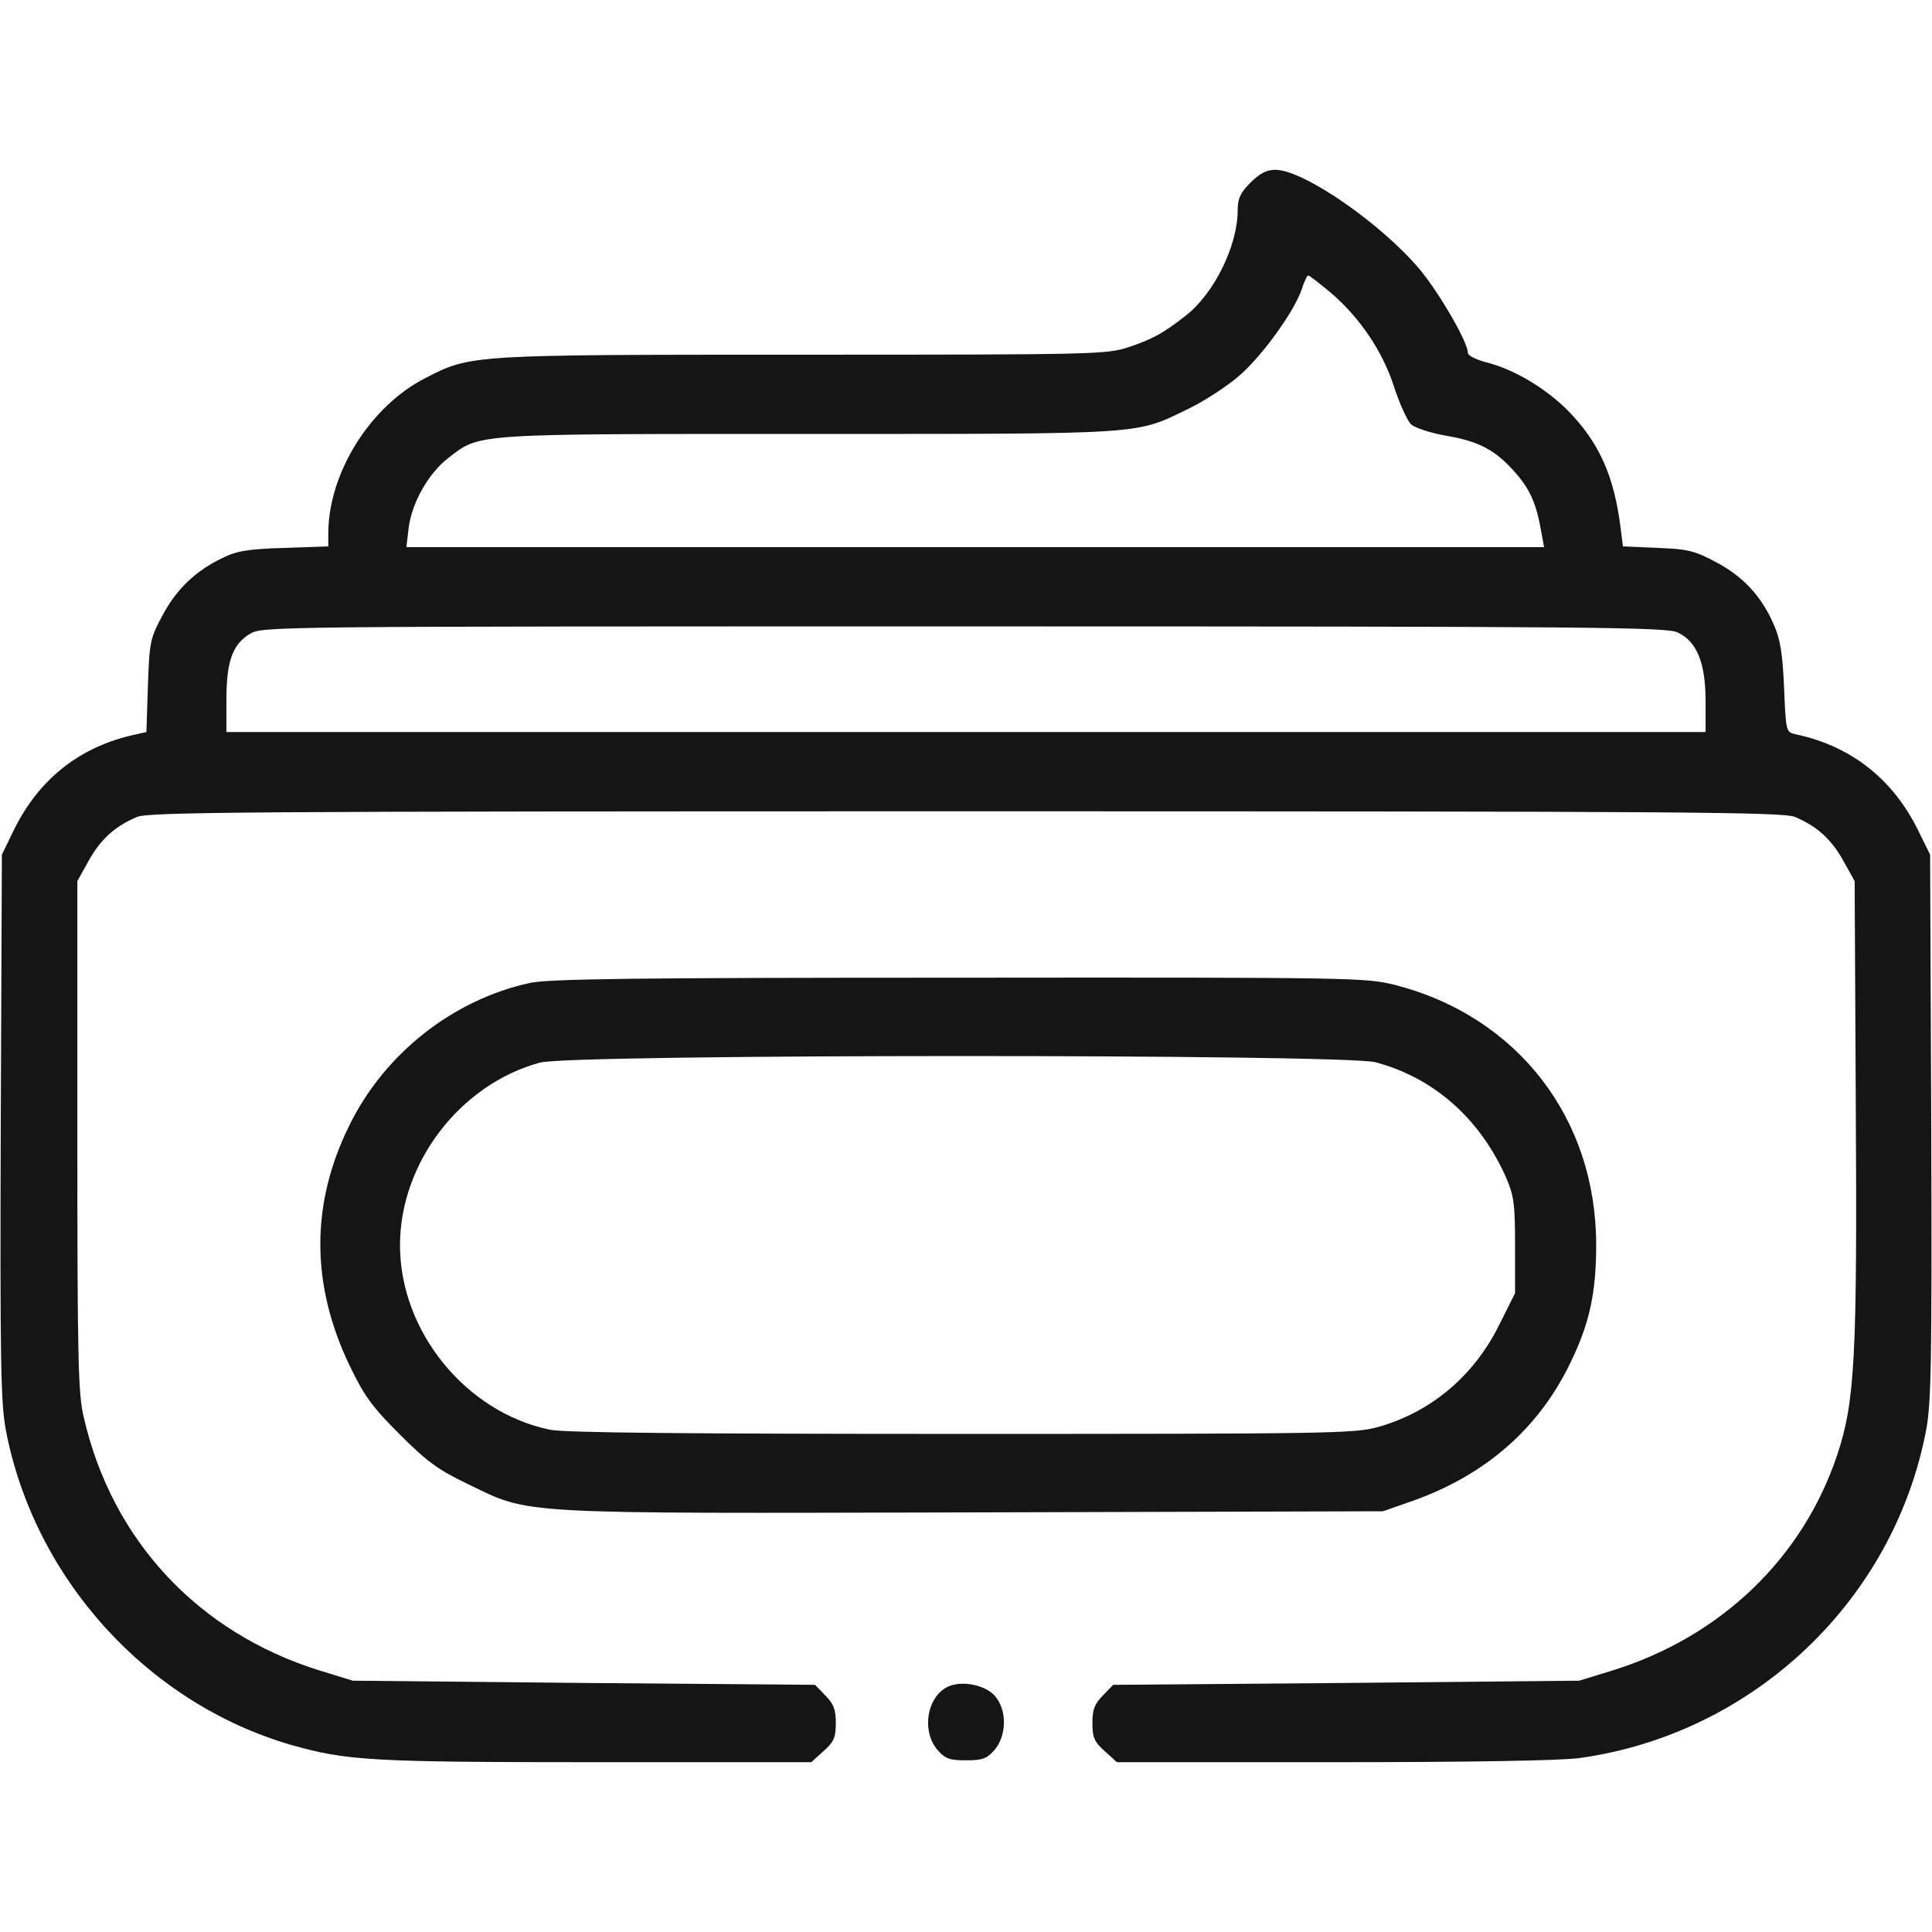
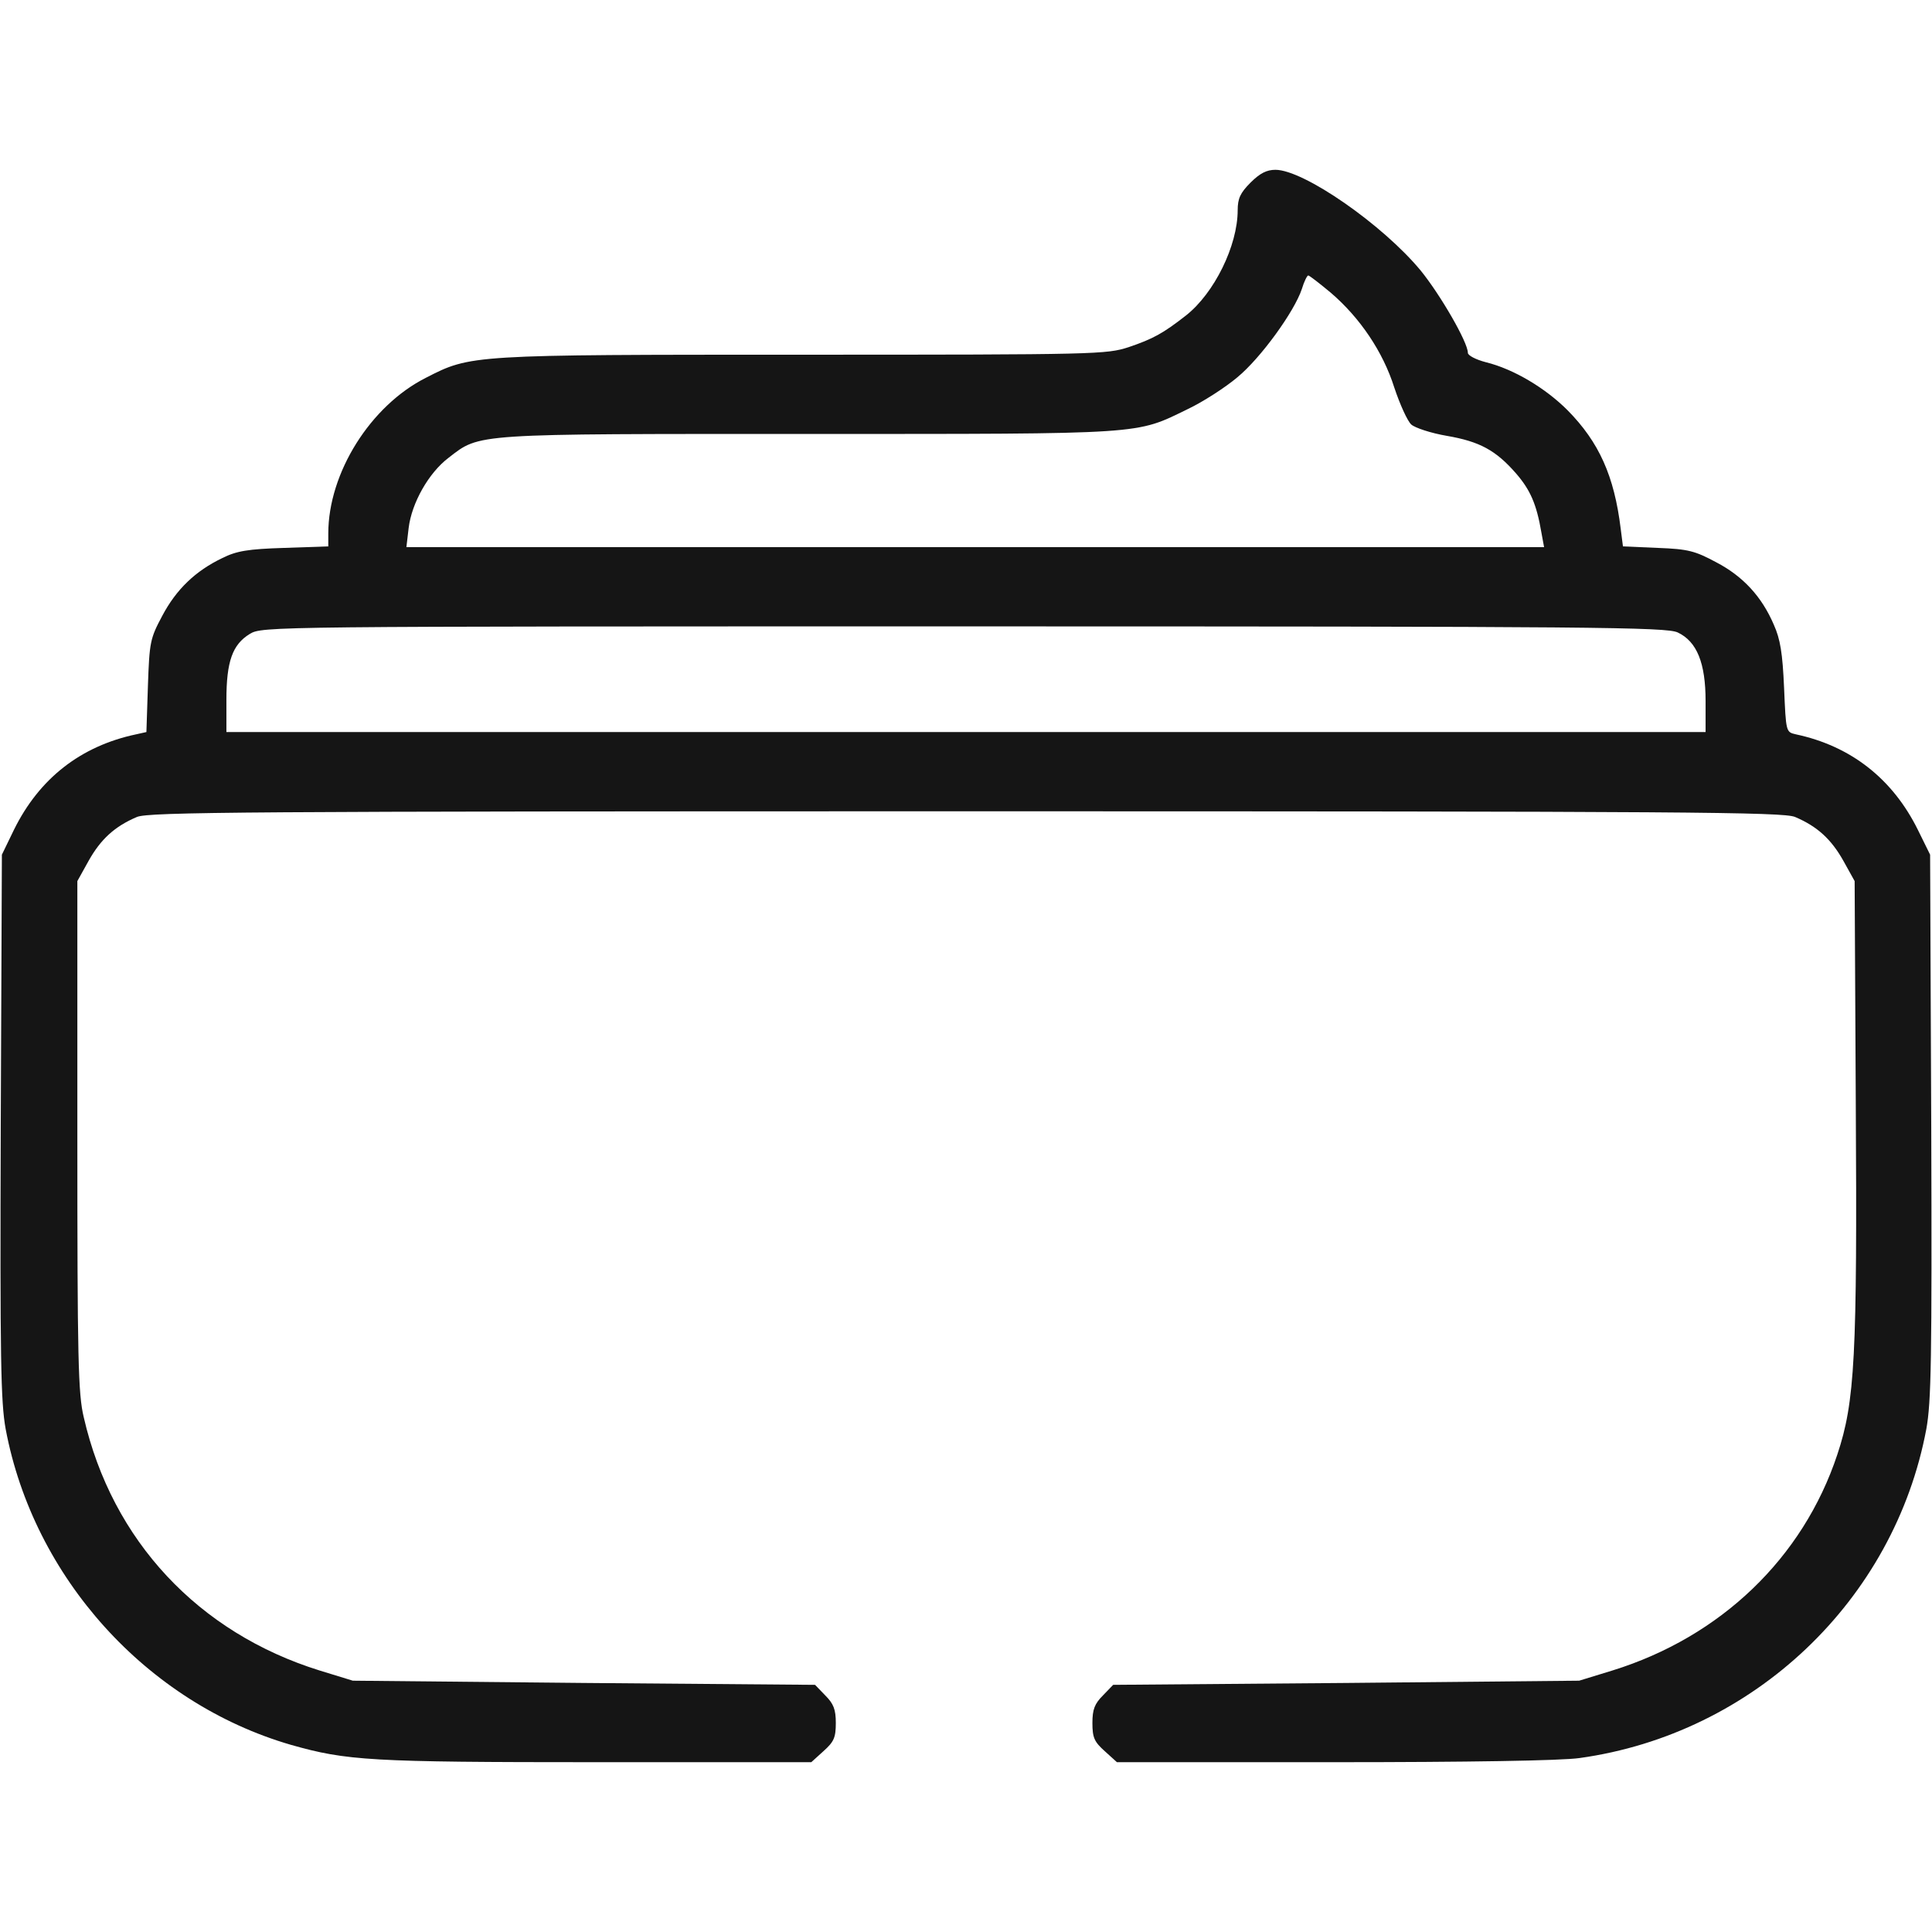
<svg xmlns="http://www.w3.org/2000/svg" width="512" height="512" fill="none" viewBox="0 0 512 512">
  <g fill="#151515">
    <path d="M331.399 48.4c-2.7 2.7-3.4 4.2-3.4 7.3 0 9.4-6.2 22-13.7 27.9-6 4.7-8.7 6.2-15.2 8.4-5.9 1.9-8.1 2-86.3 2-88.2 0-88 0-99.9 6.1-14.7 7.4-25.9 25.2-25.9 41.3v3.4l-11.7.4c-9.6.3-12.6.8-16.4 2.7-7.1 3.4-12.2 8.3-15.9 15.3-3.2 6-3.4 6.9-3.8 18.6l-.4 12.2-2.7.6c-14.7 3.1-25.7 11.7-32.4 25.3l-3.2 6.6-.3 71.9c-.2 62 0 73.1 1.3 80.3 7.4 39.4 37.4 72.6 75.6 83.7 14.8 4.2 21 4.6 81 4.6h56.9l3.2-2.9c2.8-2.5 3.3-3.6 3.3-7.5 0-3.6-.6-5.1-2.8-7.3l-2.7-2.8-61.3-.5-61.2-.6-8.8-2.7c-32.1-10-55-34.4-62.5-67.1-1.5-6.2-1.7-15.4-1.7-74.6v-67.5l3-5.4c3.2-5.7 6.9-9.1 12.8-11.6 3.2-1.3 28-1.5 219.7-1.5s216.5.2 219.7 1.5c5.9 2.5 9.6 5.9 12.8 11.6l3 5.4.3 58.5c.4 67.6-.2 79.4-4.9 93.5-9.1 27.4-30.9 48.3-59.6 57.2l-8.8 2.7-61.7.6-61.8.5-2.7 2.8c-2.2 2.2-2.8 3.7-2.8 7.3 0 3.9.5 5 3.3 7.5l3.2 2.9h57.4c35.4 0 60.4-.4 65.2-1.1 46.1-6.4 83.4-41.8 91.9-87.2 1.3-7.2 1.5-18.3 1.3-80.3l-.3-71.9-3.2-6.5c-6.7-13.6-17.8-22.3-32.4-25.4-2.6-.6-2.6-.6-3.1-12.3-.4-9.2-1-12.9-2.7-16.7-3.2-7.5-8.2-12.9-15.3-16.6-5.6-3-7.4-3.5-15.5-3.8l-9.2-.4-.6-4.7c-1.7-13.9-5.7-22.9-14.1-31.4-5.9-5.9-14.3-10.9-21.6-12.7-2.7-.7-4.8-1.8-4.8-2.5 0-2.8-7.3-15.4-12.5-21.8-10.1-12.2-31-26.7-38.5-26.7-2.3 0-4.1.9-6.6 3.4zm21.3 29.2c7.7 6.6 13.8 15.6 16.8 25.1 1.5 4.5 3.5 8.9 4.5 9.8s5.3 2.3 9.4 3c8.7 1.5 13 3.8 18.4 10 3.7 4.3 5.4 8 6.7 15.7l.7 3.8h-301.5l.6-5.1c.8-6.6 5.3-14.6 10.6-18.6 8.4-6.5 6.1-6.3 95.6-6.3 89.8 0 86.3.2 100.3-6.6 4-1.9 9.9-5.7 13.1-8.4 6.2-5.1 15.1-17.4 17.1-23.4.6-2 1.4-3.6 1.7-3.6s3 2.1 6 4.6zm91.9 90c5.1 2.4 7.4 8.1 7.4 18.2v8.2h-392v-8.5c0-10.2 1.6-14.7 6.2-17.5 3.3-2 4.5-2 189.1-2 168 0 186.2.2 189.3 1.6z" />
-     <path d="M140.403 260.5c-20.3 4.4-38.5 18.7-47.8 37.7-10.3 20.8-10.3 42.2.1 63.8 3.8 7.9 5.9 10.8 13.2 18.1 7.3 7.3 10.2 9.4 18.1 13.2 16.8 8.1 11.1 7.8 134 7.5l108.5-.3 8-2.8c19.1-6.8 33.1-19 41.5-36.2 5.2-10.6 7-18.7 7-31.6 0-33.6-20.9-60.6-53.4-68.9-7.7-1.9-10.6-2-115.5-1.9-85.4 0-108.9.3-113.7 1.4zm224.1 21c15.4 4.1 27.6 14.8 34.6 30.5 2.1 4.9 2.4 6.9 2.4 18.1v12.6l-4.2 8.4c-6.7 13.6-18.2 23.2-32.2 27.1-6.2 1.7-12.8 1.8-110.3 1.8-71.6 0-105.3-.3-109-1.1-22.4-4.6-39.8-26.1-39.8-48.9 0-21.9 16-42.7 37.1-48.4 8.3-2.3 212.8-2.3 221.4-.1zM251.399 446.9c-5.7 2.5-7.3 11.7-3 16.8 2.1 2.4 3.2 2.8 7.6 2.8s5.5-.4 7.6-2.8c3.2-3.8 3.3-10.5.1-14.2-2.4-2.9-8.6-4.2-12.3-2.6z" />
  </g>
</svg>